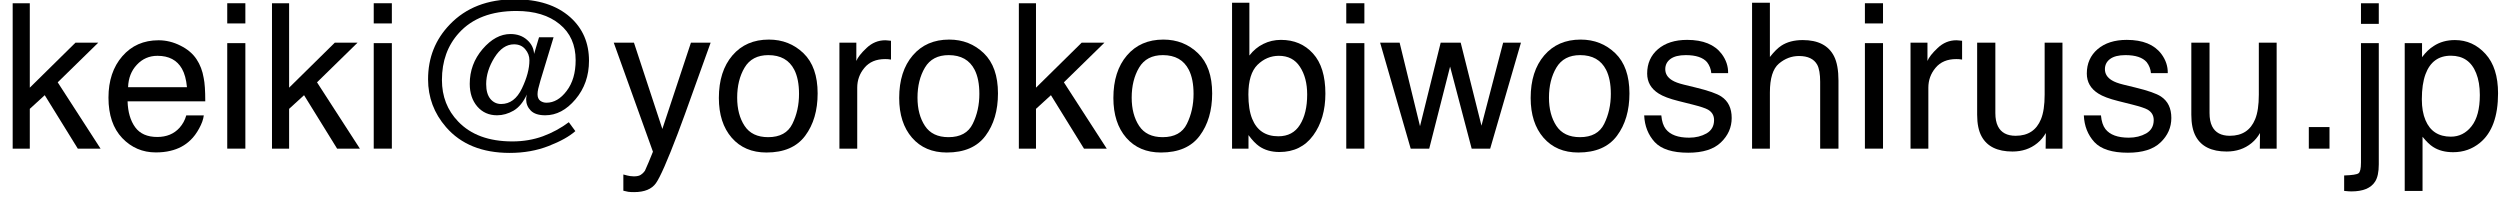
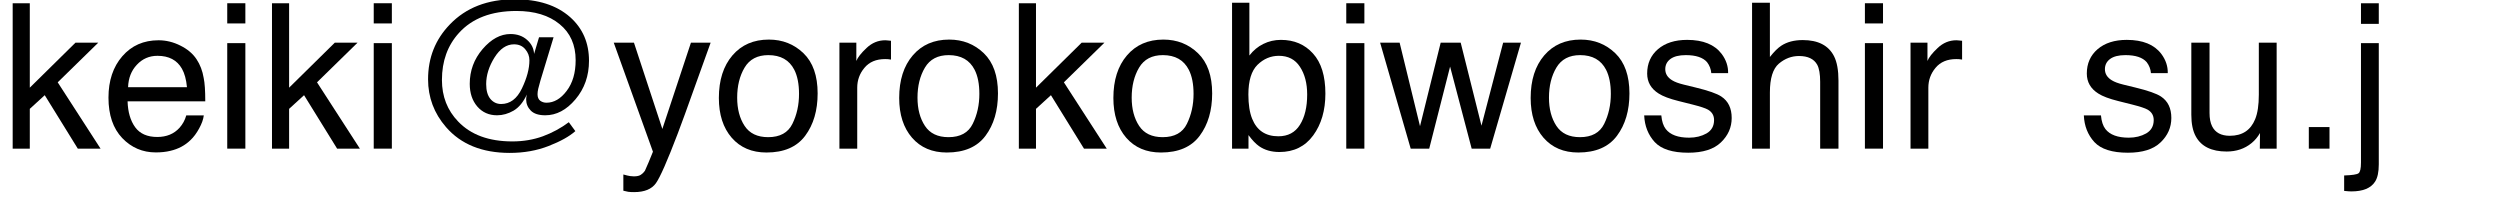
<svg xmlns="http://www.w3.org/2000/svg" width="185" height="15" viewBox="0 0 185 15" fill="none">
-   <path d="M181.362 10.113C181.978 10.113 182.488 9.857 182.893 9.344C183.303 8.827 183.508 8.055 183.508 7.03C183.508 6.405 183.418 5.868 183.237 5.418C182.896 4.554 182.271 4.122 181.362 4.122C180.449 4.122 179.824 4.579 179.487 5.492C179.307 5.98 179.216 6.6 179.216 7.352C179.216 7.958 179.307 8.473 179.487 8.897C179.829 9.708 180.454 10.113 181.362 10.113ZM177.949 3.192H179.231V4.232C179.495 3.875 179.783 3.6 180.095 3.404C180.54 3.111 181.062 2.965 181.663 2.965C182.551 2.965 183.306 3.307 183.926 3.99C184.546 4.669 184.856 5.641 184.856 6.905C184.856 8.614 184.409 9.835 183.516 10.567C182.949 11.031 182.29 11.263 181.538 11.263C180.947 11.263 180.452 11.134 180.051 10.875C179.817 10.729 179.556 10.477 179.268 10.121V14.127H177.949V3.192Z" fill="black" />
  <path d="M176.03 1.764H174.712V0.24H176.03V1.764ZM173.467 12.984C174.058 12.965 174.412 12.911 174.529 12.823C174.651 12.74 174.712 12.474 174.712 12.025V3.192H176.03V12.164C176.03 12.735 175.938 13.163 175.752 13.446C175.444 13.924 174.861 14.164 174.001 14.164C173.938 14.164 173.87 14.161 173.796 14.156C173.728 14.151 173.618 14.142 173.467 14.127V12.984Z" fill="black" />
  <path d="M170.852 9.403H172.383V11H170.852V9.403Z" fill="black" />
  <path d="M163.506 3.156V8.364C163.506 8.764 163.569 9.091 163.696 9.345C163.931 9.814 164.368 10.048 165.007 10.048C165.925 10.048 166.55 9.638 166.882 8.818C167.063 8.378 167.153 7.775 167.153 7.009V3.156H168.472V11.001H167.227L167.241 9.843C167.07 10.141 166.858 10.393 166.604 10.598C166.101 11.008 165.491 11.213 164.773 11.213C163.655 11.213 162.893 10.839 162.488 10.092C162.268 9.692 162.158 9.157 162.158 8.488V3.156H163.506Z" fill="black" />
  <path d="M155.471 8.54C155.51 8.979 155.62 9.316 155.801 9.55C156.133 9.975 156.709 10.188 157.529 10.188C158.018 10.188 158.447 10.082 158.818 9.873C159.189 9.658 159.375 9.328 159.375 8.884C159.375 8.547 159.226 8.291 158.928 8.115C158.738 8.007 158.362 7.883 157.8 7.741L156.753 7.478C156.084 7.312 155.591 7.126 155.273 6.921C154.707 6.564 154.424 6.071 154.424 5.441C154.424 4.699 154.69 4.099 155.222 3.64C155.759 3.181 156.479 2.951 157.383 2.951C158.564 2.951 159.417 3.298 159.939 3.991C160.266 4.431 160.425 4.904 160.415 5.412H159.17C159.146 5.114 159.041 4.843 158.855 4.599C158.552 4.252 158.027 4.079 157.28 4.079C156.782 4.079 156.404 4.174 156.145 4.365C155.891 4.555 155.764 4.807 155.764 5.119C155.764 5.461 155.933 5.734 156.27 5.939C156.465 6.062 156.753 6.169 157.134 6.262L158.005 6.474C158.953 6.704 159.587 6.926 159.91 7.141C160.422 7.478 160.679 8.007 160.679 8.73C160.679 9.428 160.413 10.031 159.88 10.539C159.353 11.047 158.547 11.301 157.463 11.301C156.296 11.301 155.469 11.037 154.98 10.51C154.497 9.978 154.238 9.321 154.204 8.54H155.471Z" fill="black" />
-   <path d="M147.656 3.156V8.364C147.656 8.764 147.72 9.091 147.847 9.345C148.081 9.814 148.518 10.048 149.158 10.048C150.076 10.048 150.701 9.638 151.033 8.818C151.213 8.378 151.304 7.775 151.304 7.009V3.156H152.622V11.001H151.377L151.392 9.843C151.221 10.141 151.008 10.393 150.754 10.598C150.251 11.008 149.641 11.213 148.923 11.213C147.805 11.213 147.043 10.839 146.638 10.092C146.418 9.692 146.309 9.157 146.309 8.488V3.156H147.656Z" fill="black" />
  <path d="M141.379 3.156H142.632V4.511C142.734 4.248 142.986 3.928 143.386 3.552C143.787 3.171 144.248 2.98 144.771 2.98C144.795 2.98 144.836 2.983 144.895 2.988C144.954 2.993 145.054 3.002 145.195 3.017V4.409C145.117 4.394 145.044 4.384 144.976 4.379C144.912 4.375 144.841 4.372 144.763 4.372C144.099 4.372 143.589 4.587 143.232 5.017C142.876 5.441 142.698 5.932 142.698 6.489V11.001H141.379V3.156Z" fill="black" />
  <path d="M138.003 3.192H139.343V10.999H138.003V3.192ZM138.003 0.24H139.343V1.734H138.003V0.24Z" fill="black" />
  <path d="M129.653 0.204H130.972V4.218C131.284 3.822 131.565 3.544 131.814 3.383C132.239 3.104 132.769 2.965 133.403 2.965C134.541 2.965 135.312 3.363 135.718 4.159C135.938 4.594 136.047 5.197 136.047 5.968V11H134.692V6.056C134.692 5.48 134.619 5.058 134.473 4.789C134.233 4.359 133.784 4.145 133.125 4.145C132.578 4.145 132.083 4.333 131.638 4.708C131.194 5.084 130.972 5.795 130.972 6.84V11H129.653V0.204Z" fill="black" />
  <path d="M122.937 8.54C122.976 8.979 123.086 9.316 123.267 9.55C123.599 9.975 124.175 10.188 124.995 10.188C125.483 10.188 125.913 10.082 126.284 9.873C126.655 9.658 126.841 9.328 126.841 8.884C126.841 8.547 126.692 8.291 126.394 8.115C126.204 8.007 125.828 7.883 125.266 7.741L124.219 7.478C123.55 7.312 123.057 7.126 122.739 6.921C122.173 6.564 121.89 6.071 121.89 5.441C121.89 4.699 122.156 4.099 122.688 3.64C123.225 3.181 123.945 2.951 124.849 2.951C126.03 2.951 126.882 3.298 127.405 3.991C127.732 4.431 127.891 4.904 127.881 5.412H126.636C126.611 5.114 126.506 4.843 126.321 4.599C126.018 4.252 125.493 4.079 124.746 4.079C124.248 4.079 123.87 4.174 123.611 4.365C123.357 4.555 123.23 4.807 123.23 5.119C123.23 5.461 123.398 5.734 123.735 5.939C123.931 6.062 124.219 6.169 124.6 6.262L125.471 6.474C126.418 6.704 127.053 6.926 127.375 7.141C127.888 7.478 128.145 8.007 128.145 8.73C128.145 9.428 127.878 10.031 127.346 10.539C126.819 11.047 126.013 11.301 124.929 11.301C123.762 11.301 122.935 11.037 122.446 10.51C121.963 9.978 121.704 9.321 121.67 8.54H122.937Z" fill="black" />
  <path d="M116.917 10.15C117.791 10.15 118.389 9.821 118.711 9.162C119.038 8.498 119.202 7.76 119.202 6.95C119.202 6.217 119.084 5.622 118.85 5.163C118.479 4.44 117.839 4.079 116.931 4.079C116.125 4.079 115.54 4.386 115.173 5.001C114.807 5.617 114.624 6.359 114.624 7.228C114.624 8.063 114.807 8.759 115.173 9.315C115.54 9.872 116.121 10.15 116.917 10.15ZM116.968 2.929C117.979 2.929 118.833 3.266 119.531 3.939C120.229 4.613 120.579 5.604 120.579 6.913C120.579 8.178 120.271 9.223 119.656 10.048C119.041 10.873 118.086 11.286 116.792 11.286C115.713 11.286 114.856 10.922 114.221 10.194C113.586 9.462 113.269 8.48 113.269 7.25C113.269 5.932 113.604 4.882 114.272 4.101C114.941 3.319 115.84 2.929 116.968 2.929Z" fill="black" />
  <path d="M103.572 3.156L105.081 9.338L106.611 3.156H108.091L109.629 9.301L111.233 3.156H112.551L110.273 11.001H108.904L107.307 4.929L105.762 11.001H104.392L102.129 3.156H103.572Z" fill="black" />
  <path d="M99.624 3.192H100.964V10.999H99.624V3.192ZM99.624 0.24H100.964V1.734H99.624V0.24Z" fill="black" />
  <path d="M91.172 0.204H92.454V4.108C92.742 3.732 93.086 3.446 93.486 3.251C93.887 3.051 94.321 2.951 94.79 2.951C95.767 2.951 96.558 3.288 97.163 3.961C97.773 4.63 98.079 5.619 98.079 6.928C98.079 8.168 97.778 9.198 97.178 10.019C96.577 10.839 95.745 11.249 94.68 11.249C94.085 11.249 93.582 11.105 93.171 10.817C92.927 10.646 92.666 10.373 92.388 9.997V11H91.172V0.204ZM94.6 10.085C95.312 10.085 95.845 9.801 96.196 9.235C96.553 8.668 96.731 7.921 96.731 6.994C96.731 6.168 96.553 5.485 96.196 4.943C95.845 4.401 95.325 4.13 94.636 4.13C94.036 4.13 93.508 4.352 93.054 4.796C92.605 5.241 92.38 5.973 92.38 6.994C92.38 7.731 92.473 8.329 92.659 8.788C93.005 9.652 93.652 10.085 94.6 10.085Z" fill="black" />
  <path d="M86.038 10.15C86.912 10.15 87.51 9.821 87.832 9.162C88.159 8.498 88.323 7.76 88.323 6.95C88.323 6.217 88.206 5.622 87.971 5.163C87.6 4.44 86.96 4.079 86.052 4.079C85.247 4.079 84.661 4.386 84.294 5.001C83.928 5.617 83.745 6.359 83.745 7.228C83.745 8.063 83.928 8.759 84.294 9.315C84.661 9.872 85.242 10.15 86.038 10.15ZM86.089 2.929C87.1 2.929 87.954 3.266 88.652 3.939C89.351 4.613 89.7 5.604 89.7 6.913C89.7 8.178 89.392 9.223 88.777 10.048C88.162 10.873 87.207 11.286 85.913 11.286C84.834 11.286 83.977 10.922 83.342 10.194C82.707 9.462 82.39 8.48 82.39 7.25C82.39 5.932 82.725 4.882 83.394 4.101C84.062 3.319 84.961 2.929 86.089 2.929Z" fill="black" />
  <path d="M75.395 0.24H76.663V6.488L80.046 3.155H81.731L78.728 6.092L81.899 10.999H80.215L77.769 7.044L76.663 8.055V10.999H75.395V0.24Z" fill="black" />
  <path d="M70.188 10.15C71.062 10.15 71.66 9.821 71.982 9.162C72.31 8.498 72.473 7.76 72.473 6.95C72.473 6.217 72.356 5.622 72.122 5.163C71.751 4.44 71.111 4.079 70.203 4.079C69.397 4.079 68.811 4.386 68.445 5.001C68.079 5.617 67.895 6.359 67.895 7.228C67.895 8.063 68.079 8.759 68.445 9.315C68.811 9.872 69.392 10.15 70.188 10.15ZM70.239 2.929C71.25 2.929 72.105 3.266 72.803 3.939C73.501 4.613 73.85 5.604 73.85 6.913C73.85 8.178 73.543 9.223 72.927 10.048C72.312 10.873 71.357 11.286 70.064 11.286C68.984 11.286 68.127 10.922 67.493 10.194C66.858 9.462 66.54 8.48 66.54 7.25C66.54 5.932 66.875 4.882 67.544 4.101C68.213 3.319 69.111 2.929 70.239 2.929Z" fill="black" />
  <path d="M62.117 3.156H63.369V4.511C63.472 4.248 63.723 3.928 64.124 3.552C64.524 3.171 64.985 2.98 65.508 2.98C65.532 2.98 65.574 2.983 65.632 2.988C65.691 2.993 65.791 3.002 65.933 3.017V4.409C65.855 4.394 65.781 4.384 65.713 4.379C65.649 4.375 65.579 4.372 65.501 4.372C64.836 4.372 64.326 4.587 63.97 5.017C63.613 5.441 63.435 5.932 63.435 6.489V11.001H62.117V3.156Z" fill="black" />
  <path d="M56.843 10.15C57.717 10.15 58.315 9.821 58.638 9.162C58.965 8.498 59.128 7.76 59.128 6.95C59.128 6.217 59.011 5.622 58.777 5.163C58.406 4.44 57.766 4.079 56.858 4.079C56.052 4.079 55.466 4.386 55.1 5.001C54.734 5.617 54.551 6.359 54.551 7.228C54.551 8.063 54.734 8.759 55.1 9.315C55.466 9.872 56.047 10.15 56.843 10.15ZM56.895 2.929C57.905 2.929 58.76 3.266 59.458 3.939C60.156 4.613 60.505 5.604 60.505 6.913C60.505 8.178 60.198 9.223 59.583 10.048C58.967 10.873 58.013 11.286 56.719 11.286C55.64 11.286 54.783 10.922 54.148 10.194C53.513 9.462 53.196 8.48 53.196 7.25C53.196 5.932 53.53 4.882 54.199 4.101C54.868 3.319 55.767 2.929 56.895 2.929Z" fill="black" />
  <path d="M51.13 3.156H52.588C52.402 3.659 51.99 4.807 51.35 6.599C50.872 7.946 50.471 9.045 50.149 9.895C49.387 11.896 48.85 13.117 48.538 13.557C48.225 13.996 47.688 14.216 46.926 14.216C46.741 14.216 46.597 14.209 46.494 14.194C46.397 14.179 46.274 14.152 46.128 14.113V12.912C46.357 12.976 46.523 13.015 46.626 13.029C46.728 13.044 46.819 13.051 46.897 13.051C47.141 13.051 47.319 13.01 47.432 12.927C47.549 12.849 47.647 12.751 47.725 12.634C47.749 12.595 47.837 12.395 47.988 12.033C48.14 11.672 48.249 11.403 48.318 11.227L45.417 3.156H46.912L49.014 9.543L51.13 3.156Z" fill="black" />
  <path d="M39.177 4.459C39.177 4.156 39.075 3.885 38.87 3.646C38.669 3.402 38.391 3.28 38.035 3.28C37.478 3.28 36.995 3.609 36.584 4.269C36.179 4.923 35.977 5.575 35.977 6.224C35.977 6.703 36.081 7.069 36.291 7.323C36.502 7.572 36.765 7.696 37.083 7.696C37.742 7.696 38.254 7.313 38.621 6.546C38.992 5.775 39.177 5.079 39.177 4.459ZM37.72 11.315C35.679 11.315 34.106 10.677 33.003 9.403C32.119 8.382 31.677 7.203 31.677 5.865C31.677 4.273 32.214 2.921 33.289 1.808C34.48 0.567 36.079 -0.053 38.086 -0.053C39.824 -0.053 41.191 0.387 42.188 1.266C43.12 2.096 43.586 3.172 43.586 4.496C43.586 5.609 43.252 6.561 42.583 7.352C41.919 8.138 41.174 8.531 40.349 8.531C39.866 8.531 39.509 8.416 39.28 8.187C39.05 7.953 38.935 7.672 38.935 7.345C38.935 7.291 38.94 7.235 38.95 7.176C38.96 7.118 38.972 7.057 38.987 6.993C38.728 7.555 38.401 7.953 38.005 8.187C37.61 8.416 37.202 8.531 36.782 8.531C36.182 8.531 35.693 8.314 35.317 7.879C34.946 7.445 34.761 6.886 34.761 6.202C34.761 5.23 35.078 4.374 35.713 3.631C36.352 2.889 37.039 2.518 37.771 2.518C38.269 2.518 38.679 2.662 39.002 2.95C39.329 3.238 39.502 3.585 39.522 3.99L39.888 2.76H40.964L39.99 5.968C39.917 6.217 39.863 6.417 39.829 6.568C39.795 6.72 39.778 6.854 39.778 6.971C39.778 7.191 39.844 7.352 39.976 7.455C40.112 7.552 40.266 7.601 40.437 7.601C40.994 7.601 41.492 7.311 41.931 6.729C42.376 6.148 42.598 5.389 42.598 4.452C42.598 3.319 42.202 2.43 41.411 1.786C40.62 1.136 39.556 0.812 38.218 0.812C36.362 0.812 34.944 1.354 33.962 2.438C33.123 3.36 32.703 4.52 32.703 5.917C32.703 7.137 33.103 8.163 33.904 8.993C34.841 9.974 36.177 10.465 37.91 10.465C38.721 10.465 39.475 10.338 40.173 10.084C40.872 9.825 41.511 9.479 42.092 9.044L42.576 9.703C42.136 10.094 41.48 10.46 40.605 10.802C39.731 11.144 38.77 11.315 37.72 11.315Z" fill="black" />
  <path d="M27.656 3.192H28.997V10.999H27.656V3.192ZM27.656 0.24H28.997V1.734H27.656V0.24Z" fill="black" />
  <path d="M20.127 0.24H21.394V6.488L24.778 3.155H26.462L23.459 6.092L26.631 10.999H24.946L22.5 7.044L21.394 8.055V10.999H20.127V0.24Z" fill="black" />
  <path d="M16.816 3.192H18.157V10.999H16.816V3.192ZM16.816 0.24H18.157V1.734H16.816V0.24Z" fill="black" />
  <path d="M11.733 2.98C12.29 2.98 12.83 3.112 13.352 3.376C13.874 3.635 14.273 3.972 14.546 4.387C14.81 4.782 14.985 5.244 15.073 5.771C15.151 6.132 15.19 6.708 15.19 7.5H9.441C9.465 8.295 9.653 8.935 10.005 9.418C10.356 9.897 10.901 10.136 11.638 10.136C12.327 10.136 12.876 9.909 13.286 9.455C13.521 9.191 13.687 8.886 13.784 8.54H15.081C15.046 8.828 14.932 9.15 14.736 9.506C14.546 9.858 14.331 10.146 14.092 10.371C13.691 10.761 13.196 11.025 12.605 11.162C12.288 11.24 11.929 11.279 11.528 11.279C10.552 11.279 9.724 10.925 9.045 10.217C8.367 9.504 8.027 8.508 8.027 7.229C8.027 5.969 8.369 4.946 9.053 4.16C9.736 3.374 10.63 2.98 11.733 2.98ZM13.835 6.452C13.782 5.881 13.657 5.424 13.462 5.083C13.101 4.448 12.498 4.13 11.653 4.13C11.047 4.13 10.54 4.35 10.129 4.79C9.719 5.224 9.502 5.778 9.478 6.452H13.835Z" fill="black" />
  <path d="M0.938 0.24H2.205V6.488L5.588 3.155H7.273L4.27 6.092L7.441 10.999H5.757L3.311 7.044L2.205 8.055V10.999H0.938V0.24Z" fill="black" />
</svg>